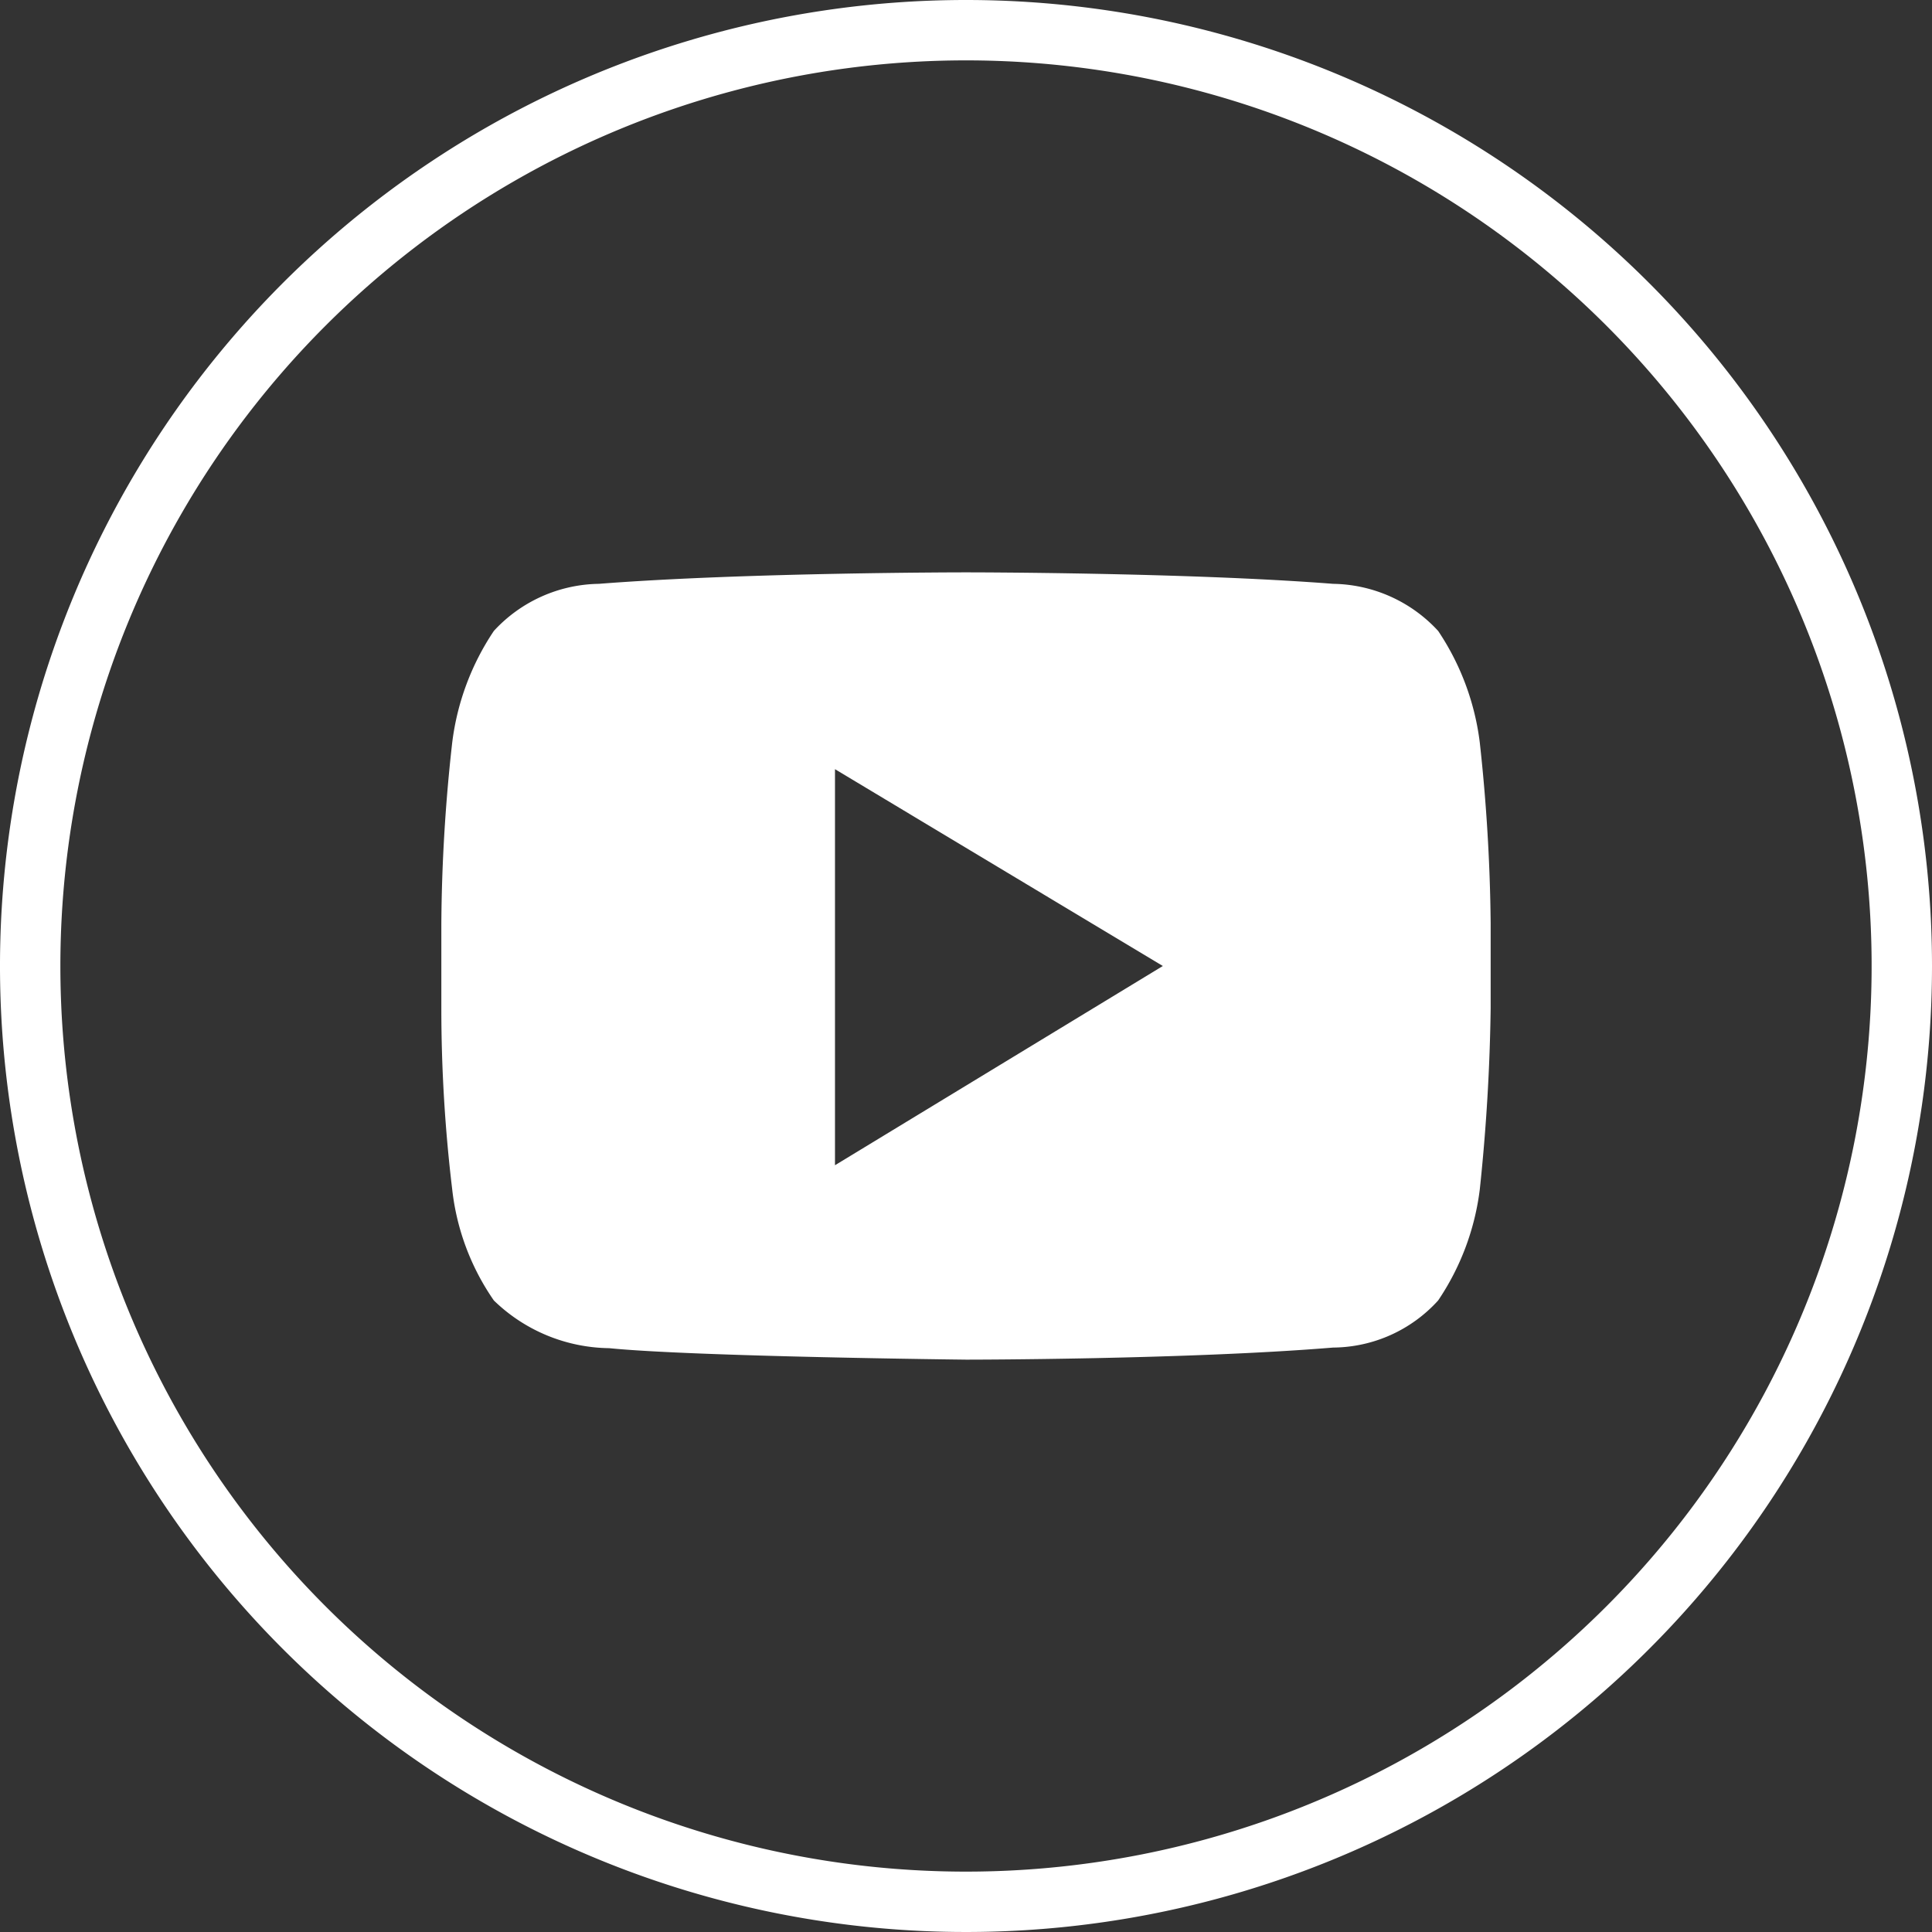
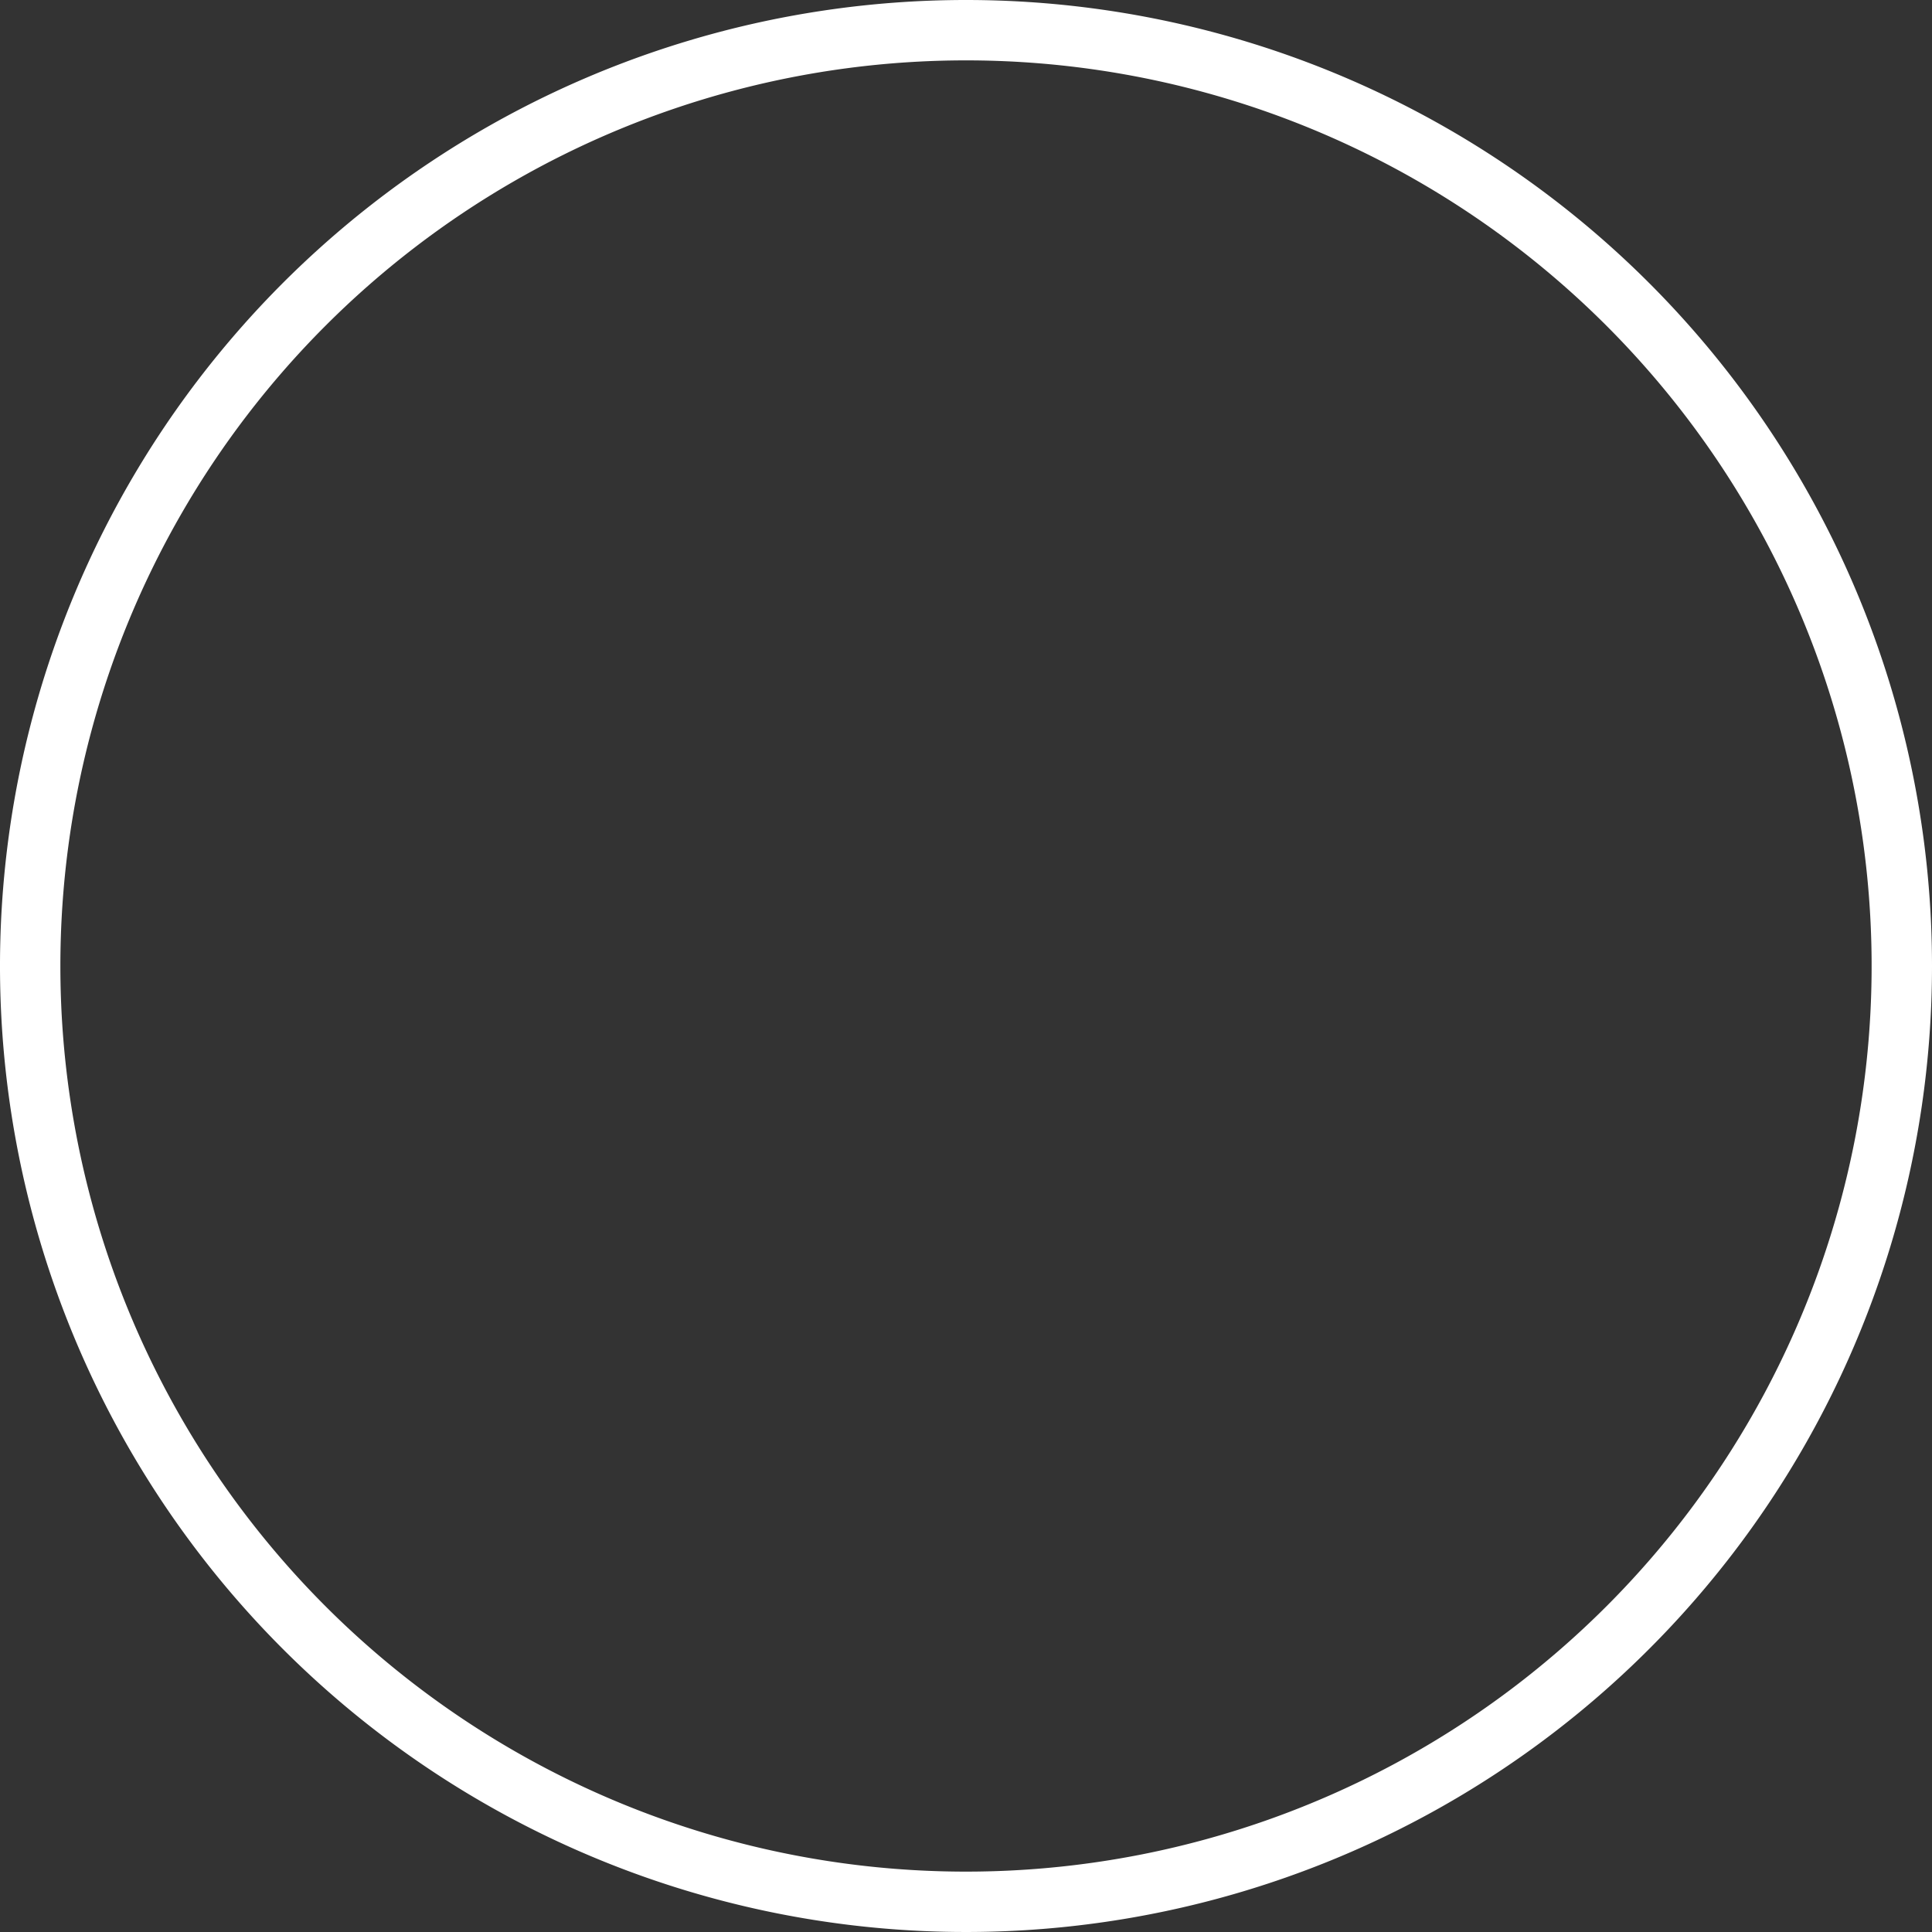
<svg xmlns="http://www.w3.org/2000/svg" viewBox="0 0 32 32">
  <rect x="0" y="0" width="32" height="32" fill="#333333" stroke="none" />
  <defs>
    <style>.cls-1{fill:#fff;}</style>
  </defs>
  <g id="Слой_2" data-name="Слой 2">
    <g id="Слой_1-2" data-name="Слой 1">
      <g id="Слой_2-2" data-name="Слой 2">
        <g id="Слой_1-2-2" data-name="Слой 1-2">
          <g id="Слой_2-2-2" data-name="Слой 2-2">
            <g id="Слой_1-2-2-2" data-name="Слой 1-2-2">
              <g id="Слой_2-2-2-2" data-name="Слой 2-2-2">
                <g id="Слой_1-2-2-2-2" data-name="Слой 1-2-2-2">
                  <g id="Слой_2-2-2-2-2" data-name="Слой 2-2-2-2">
                    <g id="Слой_1-2-2-2-2-2" data-name="Слой 1-2-2-2-2">
                      <g id="OUTLINE_copy" data-name="OUTLINE copy">
-                         <path class="cls-1" d="M24.51,12.3a4.25,4.25,0,0,0-.69-1.85,2.41,2.41,0,0,0-1.74-.78C19.65,9.48,16,9.48,16,9.48h0s-3.65,0-6.08.19a2.41,2.41,0,0,0-1.74.78,4.25,4.25,0,0,0-.69,1.85q-.17,1.5-.18,3v1.4a25.16,25.16,0,0,0,.18,3,4,4,0,0,0,.69,1.84,2.79,2.79,0,0,0,1.91.79c1.39.14,5.91.19,5.91.19s3.65,0,6.08-.2a2.37,2.37,0,0,0,1.74-.78,4.21,4.21,0,0,0,.69-1.84q.16-1.5.18-3V15.29A29.8,29.8,0,0,0,24.51,12.3Zm-10.68,7V12.74L19.26,16Z" />
                        <g id="Shopping_10" data-name="Shopping 10">
                          <path class="cls-1" d="M16,1A15,15,0,1,1,1,16,15,15,0,0,1,16,1m0-1A16,16,0,1,0,32,16,16,16,0,0,0,16,0Z" />
                        </g>
                      </g>
                    </g>
                  </g>
                </g>
              </g>
            </g>
          </g>
        </g>
      </g>
    </g>
  </g>
</svg>